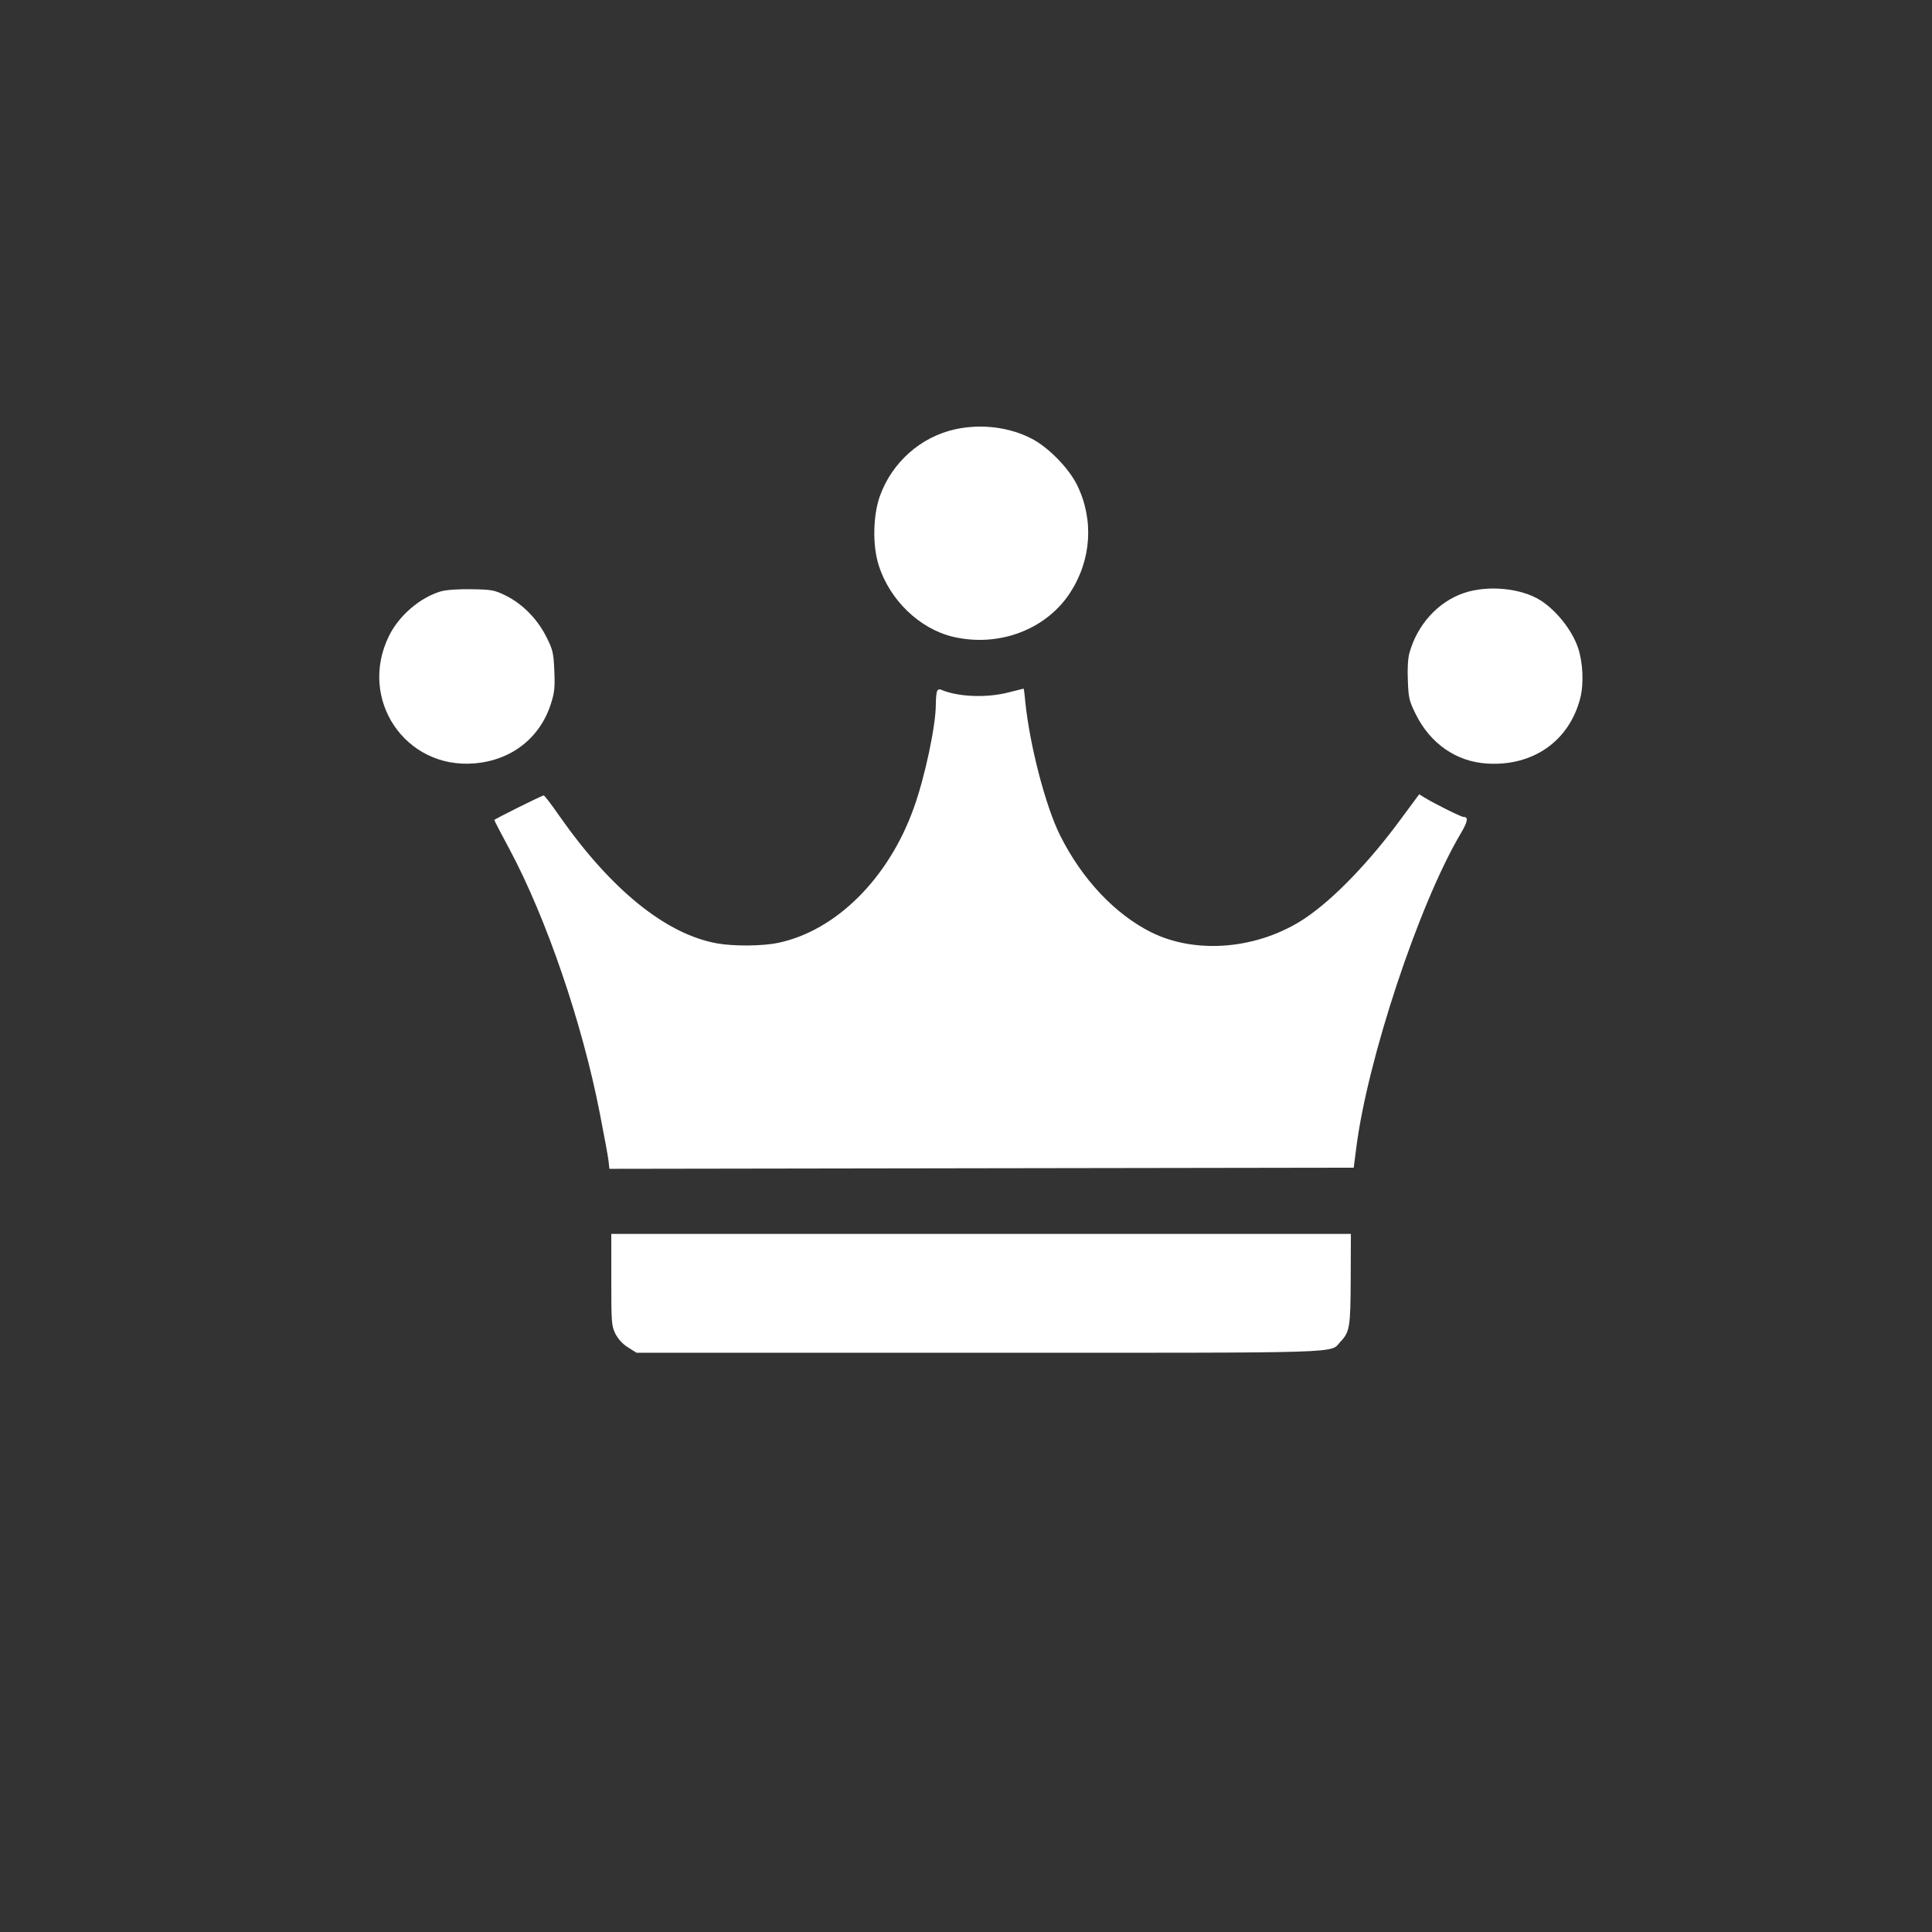
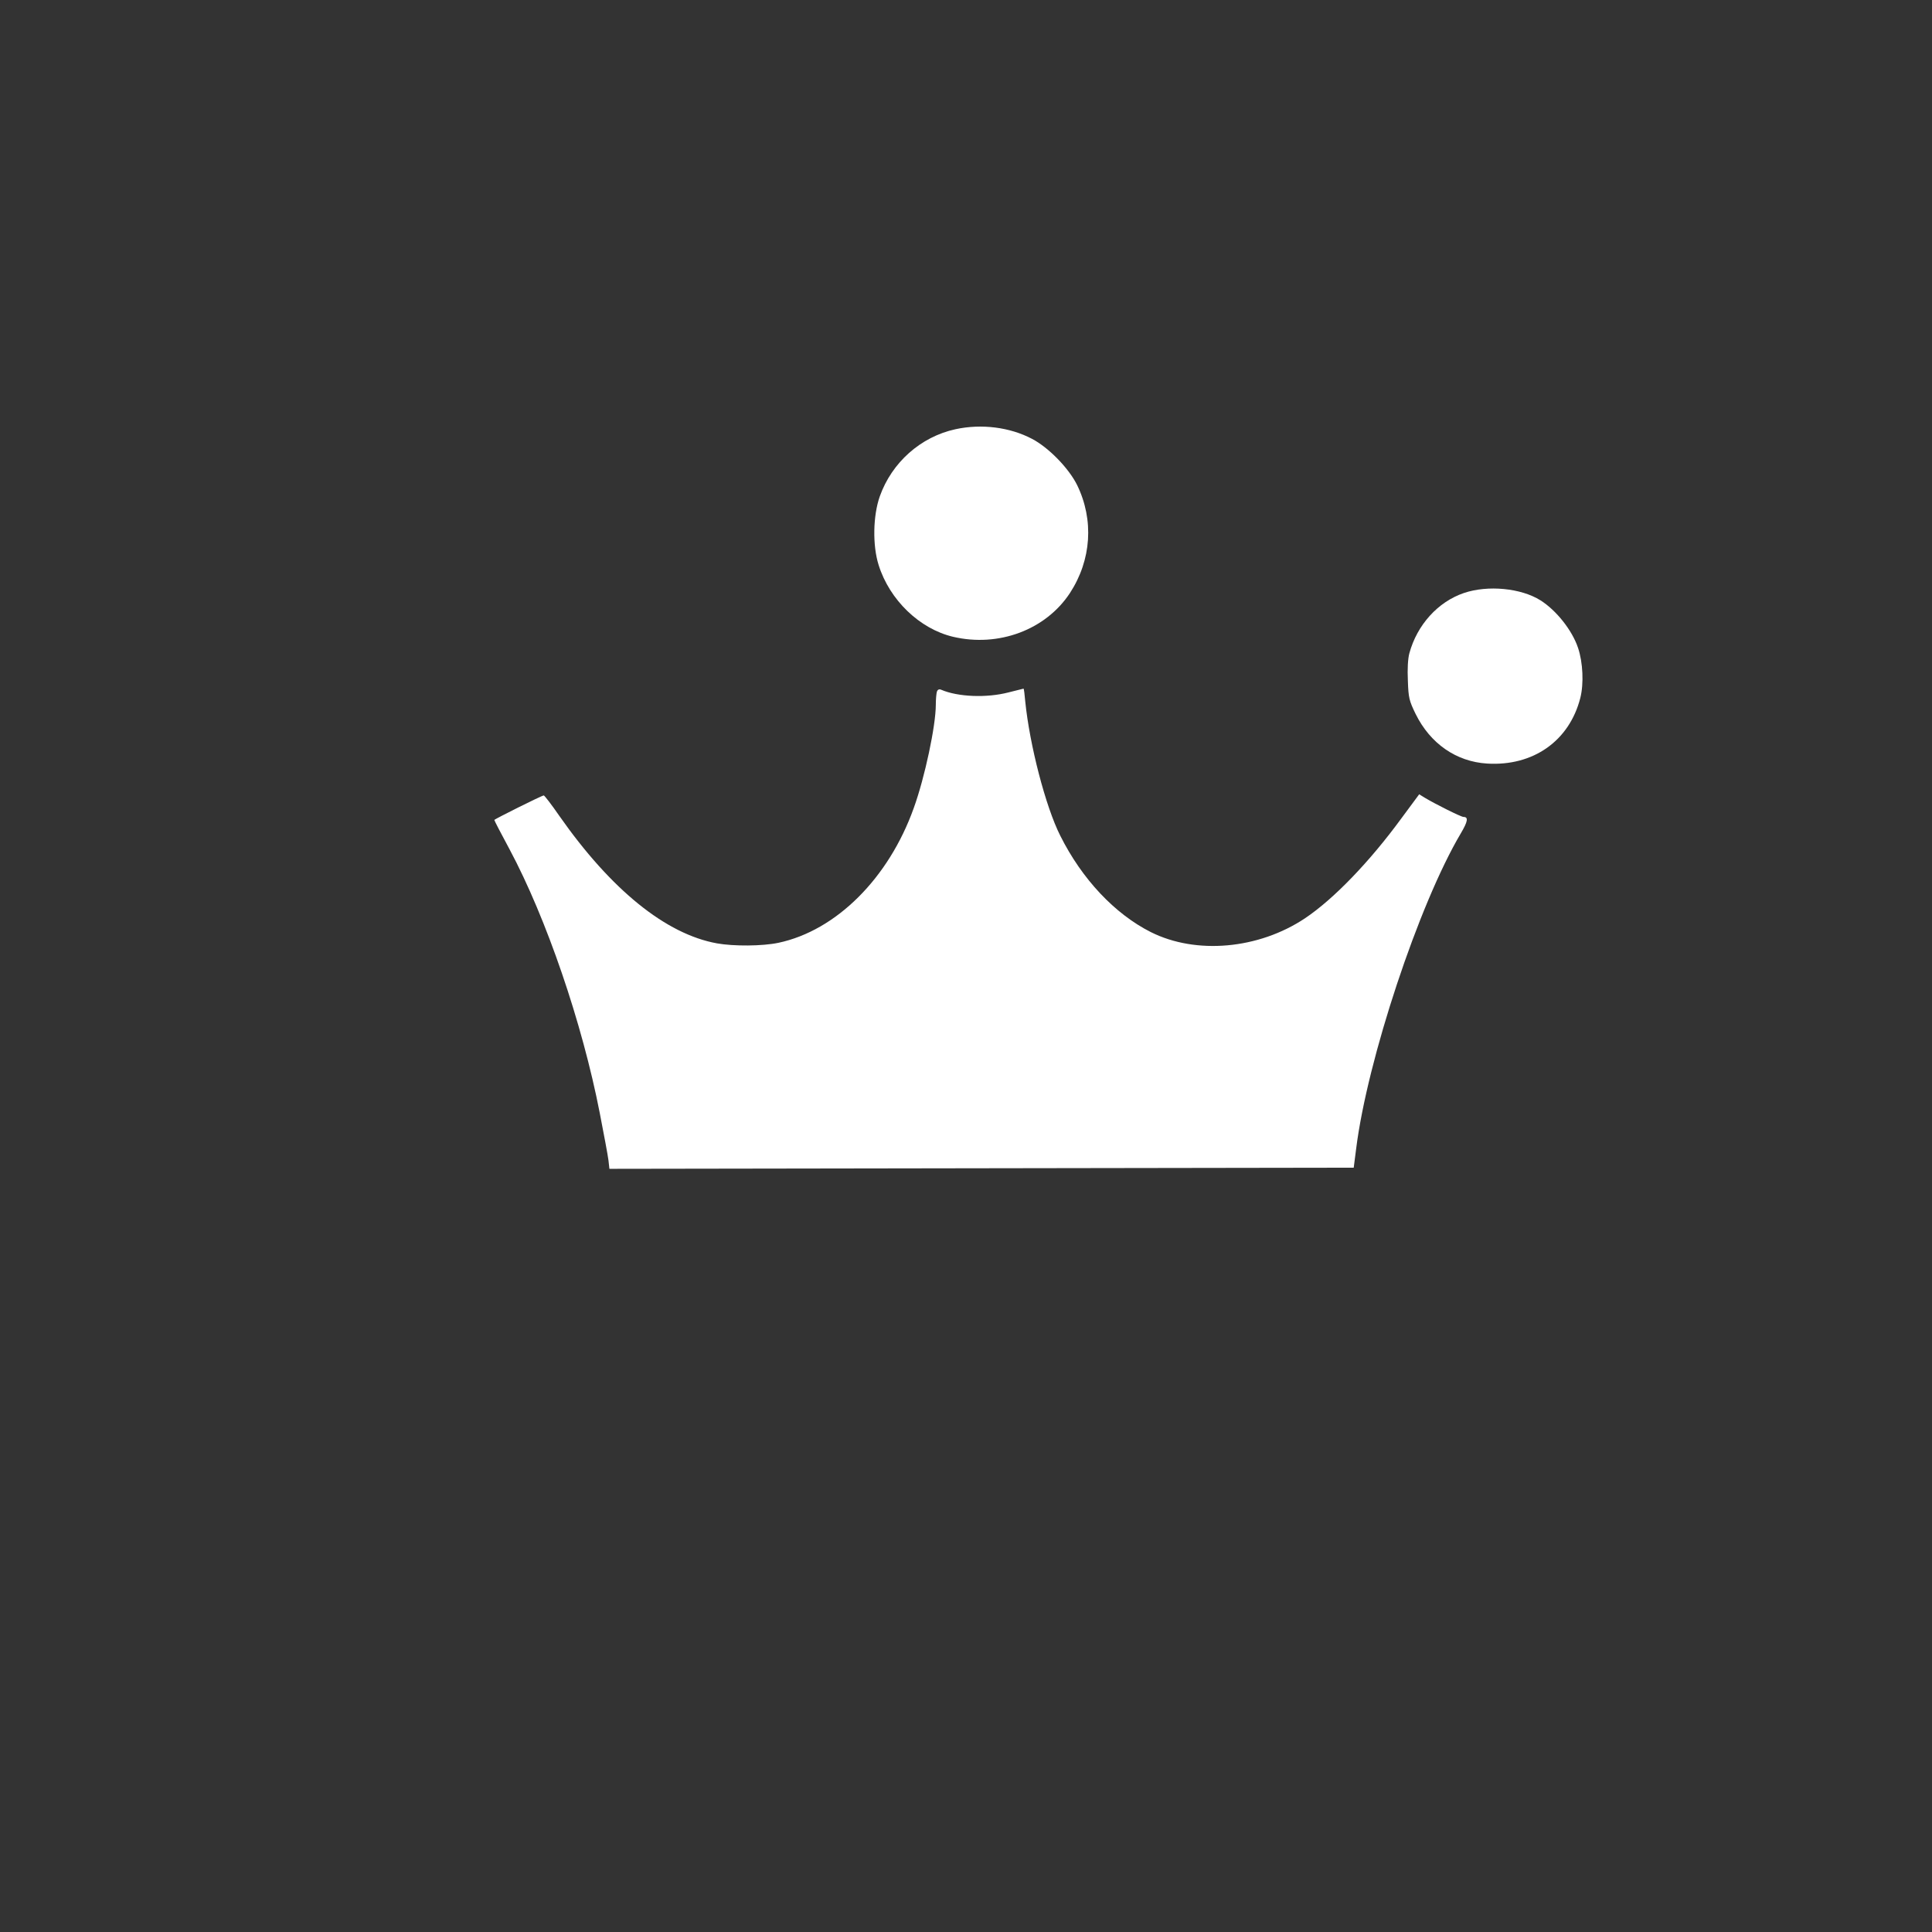
<svg xmlns="http://www.w3.org/2000/svg" version="1.0" width="1024pt" height="1024pt" viewBox="0 0 1024 1024" preserveAspectRatio="xMidYMid meet">
  <rect x="0" y="0" width="1024" height="1024" fill="#333333" stroke="none" />
  <g transform="translate(0,1024) scale(0.1,-0.1)" fill="#ffffff" stroke="none">
    <path d="M5064 7965 c-184 -40 -337 -176 -401 -356 -36 -102 -39 -260 -6 -364 58 -185 217 -338 394 -380 242 -57 492 37 620 232 114 175 128 387 38 572 -44 89 -151 199 -239 245 -118 62 -268 81 -406 51z" />
-     <path d="M2338 7106 c-111 -32 -224 -129 -277 -238 -163 -334 86 -705 454 -674 195 16 347 134 405 316 19 60 22 85 18 175 -4 95 -8 111 -41 177 -47 95 -126 176 -214 220 -63 31 -75 33 -183 35 -73 1 -132 -3 -162 -11z" />
    <path d="M7759 7097 c-138 -47 -248 -169 -289 -319 -8 -29 -11 -85 -8 -146 3 -91 7 -106 41 -176 78 -158 216 -253 379 -263 244 -15 436 120 494 348 19 75 14 188 -12 265 -31 93 -115 199 -199 252 -103 65 -279 82 -406 39z" />
    <path d="M4966 6575 c-3 -9 -6 -41 -6 -70 0 -111 -58 -385 -117 -548 -133 -372 -411 -649 -717 -714 -85 -18 -237 -19 -326 -3 -271 49 -561 284 -835 675 -42 61 -80 110 -83 109 -12 -1 -262 -126 -262 -130 0 -3 36 -73 81 -156 195 -365 385 -920 478 -1398 22 -113 43 -225 46 -250 l5 -45 1973 3 1972 3 13 101 c59 471 332 1295 554 1670 38 64 42 88 15 88 -13 0 -149 68 -204 101 l-31 19 -94 -127 c-169 -231 -359 -428 -511 -530 -246 -164 -577 -194 -818 -73 -190 96 -364 280 -479 510 -78 154 -163 483 -186 713 -3 37 -7 67 -9 67 -1 0 -37 -9 -80 -20 -116 -30 -267 -24 -356 14 -11 5 -19 1 -23 -9z" />
-     <path d="M3240 3458 c0 -227 1 -244 21 -286 15 -29 37 -54 67 -73 l46 -29 1818 0 c1986 0 1854 -4 1913 59 49 52 53 76 54 334 l1 237 -1960 0 -1960 0 0 -242z" />
  </g>
</svg>